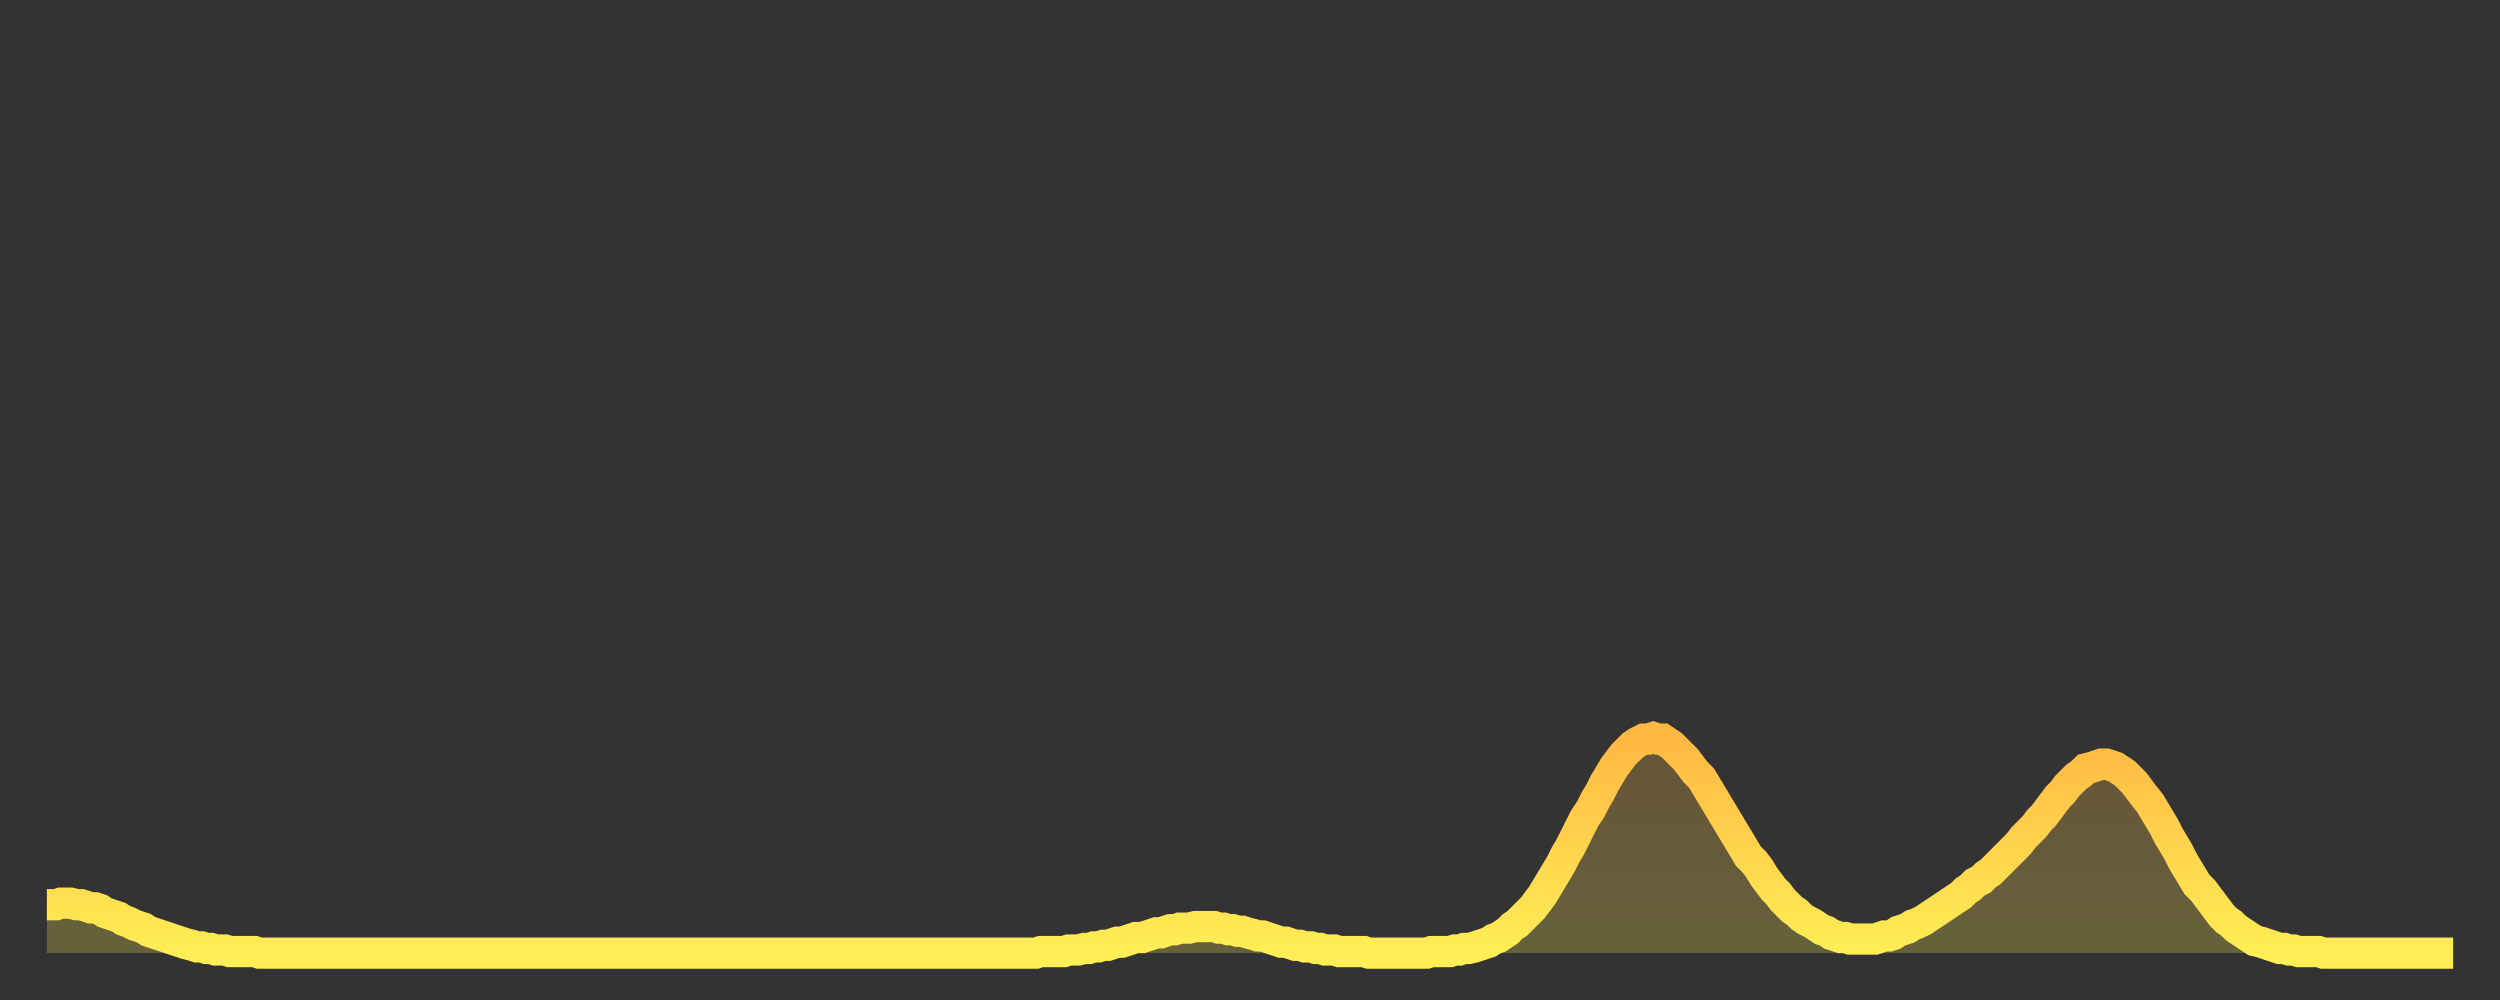
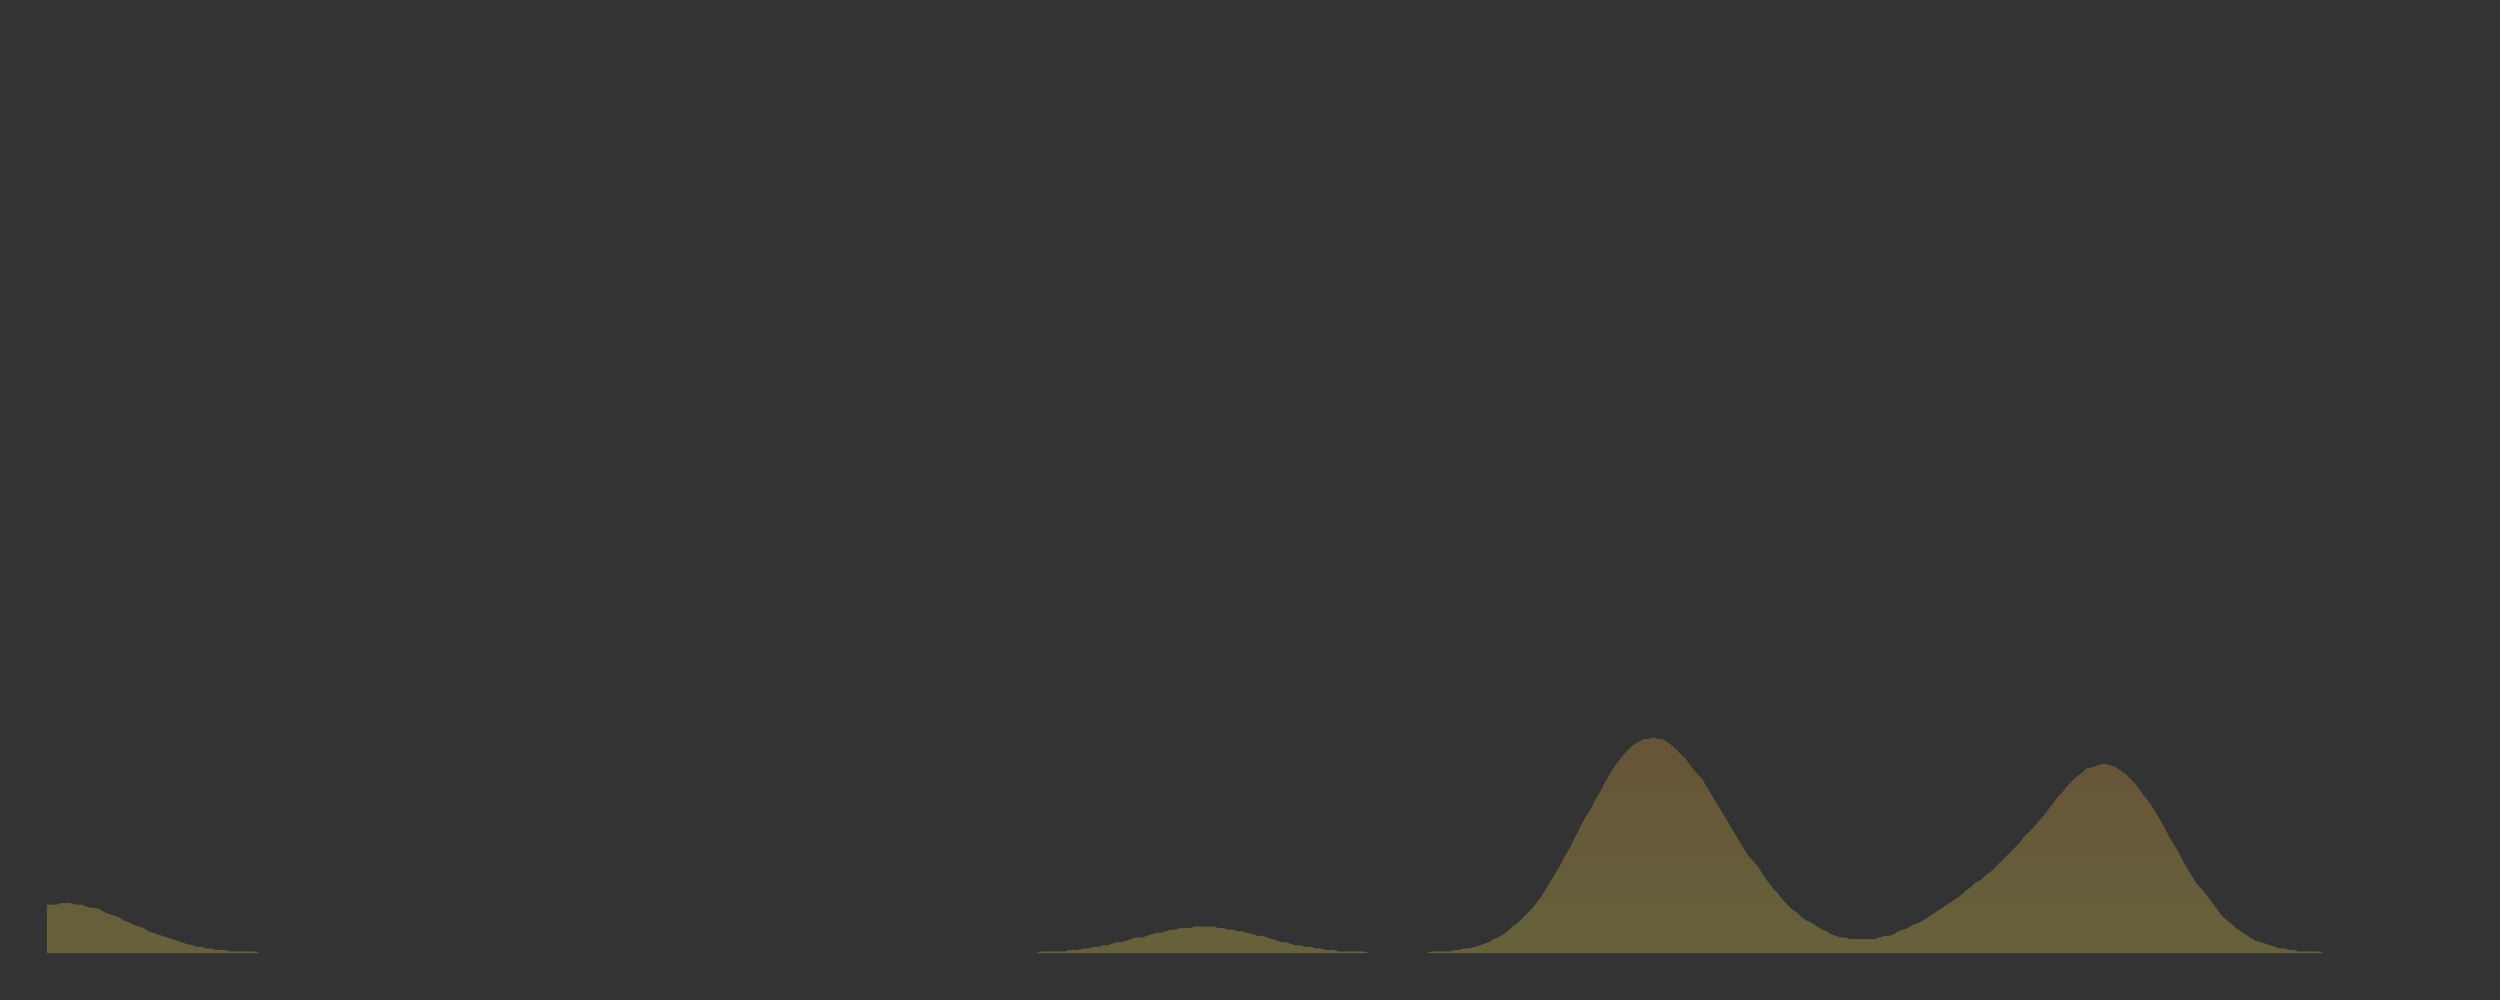
<svg xmlns="http://www.w3.org/2000/svg" baseProfile="full" height="64" version="1.1" width="160">
  <rect width="100%" height="100%" fill="#333333" stroke="none" />
  <defs>
    <linearGradient id="id3041312" x1="0" x2="0" y1="0" y2="1">
      <stop offset="0%" stop-color="#ffb843" />
      <stop offset="50%" stop-color="#ffd34c" />
      <stop offset="100%" stop-color="#ffee55" />
    </linearGradient>
  </defs>
  <g transform="translate(3,3)">
    <g>
-       <path d="M 0.0 54.9 0.3 54.9 0.6 54.9 0.9 54.8 1.2 54.8 1.5 54.8 1.9 54.9 2.2 54.9 2.5 55.0 2.8 55.1 3.1 55.1 3.4 55.2 3.7 55.4 4.0 55.5 4.3 55.6 4.6 55.7 4.9 55.9 5.2 56.0 5.6 56.2 5.9 56.3 6.2 56.4 6.5 56.6 6.8 56.7 7.1 56.8 7.4 56.9 7.7 57.0 8.0 57.1 8.3 57.2 8.6 57.3 8.9 57.4 9.3 57.5 9.6 57.6 9.9 57.6 10.2 57.7 10.5 57.7 10.8 57.8 11.1 57.8 11.4 57.8 11.7 57.9 12.0 57.9 12.3 57.9 12.7 57.9 13.0 57.9 13.3 57.9 13.6 58.0 13.9 58.0 14.2 58.0 14.5 58.0 14.8 58.0 15.1 58.0 15.4 58.0 15.7 58.0 16.0 58.0 16.4 58.0 16.7 58.0 17.0 58.0 17.3 58.0 17.6 58.0 17.9 58.0 18.2 58.0 18.5 58.0 18.8 58.0 19.1 58.0 19.4 58.0 19.8 58.0 20.1 58.0 20.4 58.0 20.7 58.0 21.0 58.0 21.3 58.0 21.6 58.0 21.9 58.0 22.2 58.0 22.5 58.0 22.8 58.0 23.1 58.0 23.5 58.0 23.8 58.0 24.1 58.0 24.4 58.0 24.7 58.0 25.0 58.0 25.3 58.0 25.6 58.0 25.9 58.0 26.2 58.0 26.5 58.0 26.8 58.0 27.2 58.0 27.5 58.0 27.8 58.0 28.1 58.0 28.4 58.0 28.7 58.0 29.0 58.0 29.3 58.0 29.6 58.0 29.9 58.0 30.2 58.0 30.6 58.0 30.9 58.0 31.2 58.0 31.5 58.0 31.8 58.0 32.1 58.0 32.4 58.0 32.7 58.0 33.0 58.0 33.3 58.0 33.6 58.0 33.9 58.0 34.3 58.0 34.6 58.0 34.9 58.0 35.2 58.0 35.5 58.0 35.8 58.0 36.1 58.0 36.4 58.0 36.7 58.0 37.0 58.0 37.3 58.0 37.7 58.0 38.0 58.0 38.3 58.0 38.6 58.0 38.9 58.0 39.2 58.0 39.5 58.0 39.8 58.0 40.1 58.0 40.4 58.0 40.7 58.0 41.0 58.0 41.4 58.0 41.7 58.0 42.0 58.0 42.3 58.0 42.6 58.0 42.9 58.0 43.2 58.0 43.5 58.0 43.8 58.0 44.1 58.0 44.4 58.0 44.7 58.0 45.1 58.0 45.4 58.0 45.7 58.0 46.0 58.0 46.3 58.0 46.6 58.0 46.9 58.0 47.2 58.0 47.5 58.0 47.8 58.0 48.1 58.0 48.5 58.0 48.8 58.0 49.1 58.0 49.4 58.0 49.7 58.0 50.0 58.0 50.3 58.0 50.6 58.0 50.9 58.0 51.2 58.0 51.5 58.0 51.8 58.0 52.2 58.0 52.5 58.0 52.8 58.0 53.1 58.0 53.4 58.0 53.7 58.0 54.0 58.0 54.3 58.0 54.6 58.0 54.9 58.0 55.2 58.0 55.6 58.0 55.9 58.0 56.2 58.0 56.5 58.0 56.8 58.0 57.1 58.0 57.4 58.0 57.7 58.0 58.0 58.0 58.3 58.0 58.6 58.0 58.9 58.0 59.3 58.0 59.6 58.0 59.9 58.0 60.2 58.0 60.5 58.0 60.8 58.0 61.1 58.0 61.4 58.0 61.7 58.0 62.0 58.0 62.3 58.0 62.6 58.0 63.0 58.0 63.3 58.0 63.6 57.9 63.9 57.9 64.2 57.9 64.5 57.9 64.8 57.9 65.1 57.9 65.4 57.8 65.7 57.8 66.0 57.8 66.4 57.7 66.7 57.7 67.0 57.6 67.3 57.6 67.6 57.5 67.9 57.5 68.2 57.4 68.5 57.3 68.8 57.3 69.1 57.2 69.4 57.1 69.7 57.0 70.1 57.0 70.4 56.9 70.7 56.8 71.0 56.7 71.3 56.7 71.6 56.6 71.9 56.5 72.2 56.5 72.5 56.4 72.8 56.4 73.1 56.4 73.5 56.3 73.8 56.3 74.1 56.3 74.4 56.3 74.7 56.3 75.0 56.4 75.3 56.4 75.6 56.5 75.9 56.5 76.2 56.6 76.5 56.6 76.8 56.7 77.2 56.8 77.5 56.9 77.8 56.9 78.1 57.0 78.4 57.1 78.7 57.2 79.0 57.3 79.3 57.3 79.6 57.4 79.9 57.5 80.2 57.5 80.5 57.6 80.9 57.6 81.2 57.7 81.5 57.7 81.8 57.8 82.1 57.8 82.4 57.8 82.7 57.9 83.0 57.9 83.3 57.9 83.6 57.9 83.9 57.9 84.3 57.9 84.6 58.0 84.9 58.0 85.2 58.0 85.5 58.0 85.8 58.0 86.1 58.0 86.4 58.0 86.7 58.0 87.0 58.0 87.3 58.0 87.6 58.0 88.0 58.0 88.3 58.0 88.6 57.9 88.9 57.9 89.2 57.9 89.5 57.9 89.8 57.9 90.1 57.8 90.4 57.8 90.7 57.7 91.0 57.7 91.4 57.6 91.7 57.5 92.0 57.4 92.3 57.3 92.6 57.1 92.9 57.0 93.2 56.8 93.5 56.6 93.8 56.3 94.1 56.1 94.4 55.8 94.7 55.5 95.1 55.1 95.4 54.7 95.7 54.3 96.0 53.8 96.3 53.3 96.6 52.8 96.9 52.3 97.2 51.7 97.5 51.2 97.8 50.6 98.1 50.0 98.4 49.4 98.8 48.8 99.1 48.2 99.4 47.7 99.7 47.1 100.0 46.6 100.3 46.1 100.6 45.7 100.9 45.3 101.2 45.0 101.5 44.7 101.8 44.5 102.2 44.3 102.5 44.3 102.8 44.2 103.1 44.3 103.4 44.3 103.7 44.5 104.0 44.7 104.3 45.0 104.6 45.3 104.9 45.6 105.2 46.0 105.5 46.4 105.9 46.8 106.2 47.3 106.5 47.8 106.8 48.3 107.1 48.8 107.4 49.3 107.7 49.8 108.0 50.3 108.3 50.8 108.6 51.3 108.9 51.8 109.3 52.2 109.6 52.6 109.9 53.1 110.2 53.5 110.5 53.9 110.8 54.2 111.1 54.6 111.4 54.9 111.7 55.2 112.0 55.4 112.3 55.7 112.6 55.9 113.0 56.1 113.3 56.3 113.6 56.5 113.9 56.6 114.2 56.8 114.5 56.9 114.8 57.0 115.1 57.0 115.4 57.1 115.7 57.1 116.0 57.1 116.3 57.1 116.7 57.1 117.0 57.1 117.3 57.0 117.6 56.9 117.9 56.9 118.2 56.8 118.5 56.6 118.8 56.5 119.1 56.4 119.4 56.2 119.7 56.1 120.1 55.9 120.4 55.7 120.7 55.5 121.0 55.3 121.3 55.1 121.6 54.9 121.9 54.7 122.2 54.5 122.5 54.3 122.8 54.0 123.1 53.8 123.4 53.5 123.8 53.3 124.1 53.0 124.4 52.8 124.7 52.5 125.0 52.2 125.3 51.9 125.6 51.6 125.9 51.3 126.2 51.0 126.5 50.6 126.8 50.3 127.2 49.9 127.5 49.5 127.8 49.2 128.1 48.8 128.4 48.4 128.7 48.0 129.0 47.7 129.3 47.3 129.6 47.0 129.9 46.7 130.2 46.5 130.5 46.2 130.9 46.1 131.2 46.0 131.5 45.9 131.8 45.9 132.1 46.0 132.4 46.1 132.7 46.3 133.0 46.5 133.3 46.8 133.6 47.1 133.9 47.5 134.2 47.9 134.6 48.4 134.9 48.9 135.2 49.4 135.5 49.9 135.8 50.5 136.1 51.0 136.4 51.5 136.7 52.1 137.0 52.6 137.3 53.1 137.6 53.6 138.0 54.0 138.3 54.4 138.6 54.8 138.9 55.2 139.2 55.6 139.5 55.9 139.8 56.1 140.1 56.4 140.4 56.6 140.7 56.8 141.0 57.0 141.3 57.2 141.7 57.3 142.0 57.4 142.3 57.5 142.6 57.6 142.9 57.7 143.2 57.7 143.5 57.8 143.8 57.8 144.1 57.9 144.4 57.9 144.7 57.9 145.1 57.9 145.4 57.9 145.7 58.0 146.0 58.0 146.3 58.0 146.6 58.0 146.9 58.0 147.2 58.0 147.5 58.0 147.8 58.0 148.1 58.0 148.4 58.0 148.8 58.0 149.1 58.0 149.4 58.0 149.7 58.0 150.0 58.0 150.3 58.0 150.6 58.0 150.9 58.0 151.2 58.0 151.5 58.0 151.8 58.0 152.1 58.0 152.5 58.0 152.8 58.0 153.1 58.0 153.4 58.0 153.7 58.0 154.0 58.0" fill="none" id="graph-curve" opacity="1" stroke="url(#id3041312)" stroke-width="2" />
      <path d="M 0 58 L 0.0 54.9 0.3 54.9 0.6 54.9 0.9 54.8 1.2 54.8 1.5 54.8 1.9 54.9 2.2 54.9 2.5 55.0 2.8 55.1 3.1 55.1 3.4 55.2 3.7 55.4 4.0 55.5 4.3 55.6 4.6 55.7 4.9 55.9 5.2 56.0 5.6 56.2 5.9 56.3 6.2 56.4 6.5 56.6 6.8 56.7 7.1 56.8 7.4 56.9 7.7 57.0 8.0 57.1 8.3 57.2 8.6 57.3 8.9 57.4 9.3 57.5 9.6 57.6 9.9 57.6 10.2 57.7 10.5 57.7 10.8 57.8 11.1 57.8 11.4 57.8 11.7 57.9 12.0 57.9 12.3 57.9 12.7 57.9 13.0 57.9 13.3 57.9 13.6 58.0 13.9 58.0 14.2 58.0 14.5 58.0 14.8 58.0 15.1 58.0 15.4 58.0 15.7 58.0 16.0 58.0 16.4 58.0 16.7 58.0 17.0 58.0 17.3 58.0 17.6 58.0 17.9 58.0 18.2 58.0 18.5 58.0 18.8 58.0 19.1 58.0 19.4 58.0 19.8 58.0 20.1 58.0 20.4 58.0 20.7 58.0 21.0 58.0 21.3 58.0 21.6 58.0 21.9 58.0 22.2 58.0 22.5 58.0 22.8 58.0 23.1 58.0 23.5 58.0 23.8 58.0 24.1 58.0 24.4 58.0 24.7 58.0 25.0 58.0 25.3 58.0 25.6 58.0 25.9 58.0 26.2 58.0 26.5 58.0 26.8 58.0 27.2 58.0 27.5 58.0 27.8 58.0 28.1 58.0 28.4 58.0 28.7 58.0 29.0 58.0 29.3 58.0 29.6 58.0 29.9 58.0 30.2 58.0 30.6 58.0 30.9 58.0 31.2 58.0 31.5 58.0 31.8 58.0 32.1 58.0 32.4 58.0 32.7 58.0 33.0 58.0 33.3 58.0 33.6 58.0 33.9 58.0 34.3 58.0 34.6 58.0 34.9 58.0 35.2 58.0 35.5 58.0 35.8 58.0 36.1 58.0 36.4 58.0 36.7 58.0 37.0 58.0 37.3 58.0 37.7 58.0 38.0 58.0 38.3 58.0 38.6 58.0 38.9 58.0 39.2 58.0 39.5 58.0 39.8 58.0 40.1 58.0 40.4 58.0 40.7 58.0 41.0 58.0 41.4 58.0 41.7 58.0 42.0 58.0 42.3 58.0 42.6 58.0 42.9 58.0 43.2 58.0 43.5 58.0 43.8 58.0 44.1 58.0 44.4 58.0 44.7 58.0 45.1 58.0 45.4 58.0 45.7 58.0 46.0 58.0 46.3 58.0 46.6 58.0 46.9 58.0 47.2 58.0 47.5 58.0 47.8 58.0 48.1 58.0 48.5 58.0 48.8 58.0 49.1 58.0 49.4 58.0 49.7 58.0 50.0 58.0 50.3 58.0 50.6 58.0 50.9 58.0 51.2 58.0 51.5 58.0 51.8 58.0 52.2 58.0 52.5 58.0 52.8 58.0 53.1 58.0 53.4 58.0 53.7 58.0 54.0 58.0 54.3 58.0 54.6 58.0 54.9 58.0 55.2 58.0 55.6 58.0 55.9 58.0 56.2 58.0 56.5 58.0 56.8 58.0 57.1 58.0 57.4 58.0 57.7 58.0 58.0 58.0 58.3 58.0 58.6 58.0 58.9 58.0 59.3 58.0 59.6 58.0 59.9 58.0 60.2 58.0 60.5 58.0 60.8 58.0 61.1 58.0 61.4 58.0 61.7 58.0 62.0 58.0 62.3 58.0 62.6 58.0 63.0 58.0 63.3 58.0 63.6 57.9 63.9 57.9 64.2 57.9 64.5 57.9 64.8 57.9 65.1 57.9 65.4 57.8 65.7 57.8 66.0 57.8 66.4 57.7 66.7 57.7 67.0 57.6 67.3 57.6 67.6 57.5 67.9 57.5 68.2 57.4 68.5 57.3 68.8 57.3 69.1 57.2 69.4 57.1 69.7 57.0 70.1 57.0 70.4 56.9 70.7 56.8 71.0 56.7 71.3 56.7 71.6 56.6 71.9 56.5 72.2 56.5 72.5 56.4 72.8 56.4 73.1 56.4 73.5 56.3 73.8 56.3 74.1 56.3 74.4 56.3 74.7 56.3 75.0 56.4 75.3 56.4 75.6 56.5 75.9 56.5 76.2 56.6 76.5 56.6 76.8 56.7 77.2 56.8 77.5 56.9 77.8 56.9 78.1 57.0 78.4 57.1 78.7 57.2 79.0 57.3 79.3 57.3 79.6 57.4 79.9 57.5 80.2 57.5 80.5 57.6 80.9 57.6 81.2 57.7 81.5 57.7 81.8 57.8 82.1 57.8 82.4 57.8 82.7 57.9 83.0 57.9 83.3 57.9 83.6 57.9 83.9 57.9 84.3 57.9 84.6 58.0 84.9 58.0 85.2 58.0 85.5 58.0 85.8 58.0 86.1 58.0 86.4 58.0 86.7 58.0 87.0 58.0 87.3 58.0 87.6 58.0 88.0 58.0 88.3 58.0 88.6 57.9 88.9 57.9 89.2 57.9 89.5 57.9 89.8 57.9 90.1 57.8 90.4 57.8 90.7 57.7 91.0 57.7 91.4 57.6 91.7 57.5 92.0 57.4 92.3 57.3 92.6 57.1 92.9 57.0 93.2 56.8 93.5 56.6 93.8 56.3 94.1 56.1 94.4 55.8 94.7 55.5 95.1 55.1 95.4 54.7 95.7 54.3 96.0 53.8 96.3 53.3 96.6 52.8 96.9 52.3 97.2 51.7 97.5 51.2 97.8 50.6 98.1 50.0 98.4 49.4 98.8 48.8 99.1 48.2 99.4 47.7 99.7 47.1 100.0 46.6 100.3 46.1 100.6 45.7 100.9 45.3 101.2 45.0 101.5 44.7 101.8 44.5 102.2 44.3 102.5 44.3 102.8 44.2 103.1 44.3 103.4 44.3 103.7 44.5 104.0 44.7 104.3 45.0 104.6 45.3 104.9 45.6 105.2 46.0 105.5 46.4 105.9 46.8 106.2 47.3 106.5 47.8 106.8 48.3 107.1 48.8 107.4 49.3 107.7 49.8 108.0 50.3 108.3 50.8 108.6 51.3 108.9 51.8 109.3 52.2 109.6 52.6 109.9 53.1 110.2 53.5 110.5 53.9 110.8 54.2 111.1 54.6 111.4 54.9 111.7 55.2 112.0 55.4 112.3 55.7 112.6 55.9 113.0 56.1 113.3 56.3 113.6 56.5 113.9 56.6 114.2 56.8 114.5 56.9 114.8 57.0 115.1 57.0 115.4 57.1 115.7 57.1 116.0 57.1 116.3 57.1 116.7 57.1 117.0 57.1 117.3 57.0 117.6 56.9 117.9 56.9 118.2 56.8 118.5 56.6 118.8 56.5 119.1 56.4 119.4 56.2 119.7 56.1 120.1 55.9 120.4 55.7 120.7 55.5 121.0 55.3 121.3 55.1 121.6 54.9 121.9 54.7 122.2 54.5 122.5 54.3 122.8 54.0 123.1 53.8 123.4 53.5 123.8 53.3 124.1 53.0 124.4 52.8 124.7 52.5 125.0 52.2 125.3 51.9 125.6 51.6 125.9 51.3 126.2 51.0 126.5 50.6 126.8 50.3 127.2 49.9 127.5 49.5 127.8 49.2 128.1 48.8 128.4 48.4 128.7 48.0 129.0 47.7 129.3 47.3 129.6 47.0 129.9 46.7 130.2 46.5 130.5 46.2 130.9 46.1 131.2 46.0 131.5 45.9 131.8 45.9 132.1 46.0 132.4 46.1 132.7 46.3 133.0 46.5 133.3 46.8 133.6 47.1 133.9 47.5 134.2 47.9 134.6 48.4 134.9 48.9 135.2 49.4 135.5 49.9 135.8 50.5 136.1 51.0 136.4 51.5 136.7 52.1 137.0 52.6 137.3 53.1 137.6 53.6 138.0 54.0 138.3 54.4 138.6 54.8 138.9 55.2 139.2 55.6 139.5 55.9 139.8 56.1 140.1 56.4 140.4 56.6 140.7 56.8 141.0 57.0 141.3 57.2 141.7 57.3 142.0 57.4 142.3 57.5 142.6 57.6 142.9 57.7 143.2 57.7 143.5 57.8 143.8 57.8 144.1 57.9 144.4 57.9 144.7 57.9 145.1 57.9 145.4 57.9 145.7 58.0 146.0 58.0 146.3 58.0 146.6 58.0 146.9 58.0 147.2 58.0 147.5 58.0 147.8 58.0 148.1 58.0 148.4 58.0 148.8 58.0 149.1 58.0 149.4 58.0 149.7 58.0 150.0 58.0 150.3 58.0 150.6 58.0 150.9 58.0 151.2 58.0 151.5 58.0 151.8 58.0 152.1 58.0 152.5 58.0 152.8 58.0 153.1 58.0 153.4 58.0 153.7 58.0 154.0 58.0 154 58" fill="url(#id3041312)" fill-opacity=".25" id="graph-shadow" />
    </g>
  </g>
</svg>